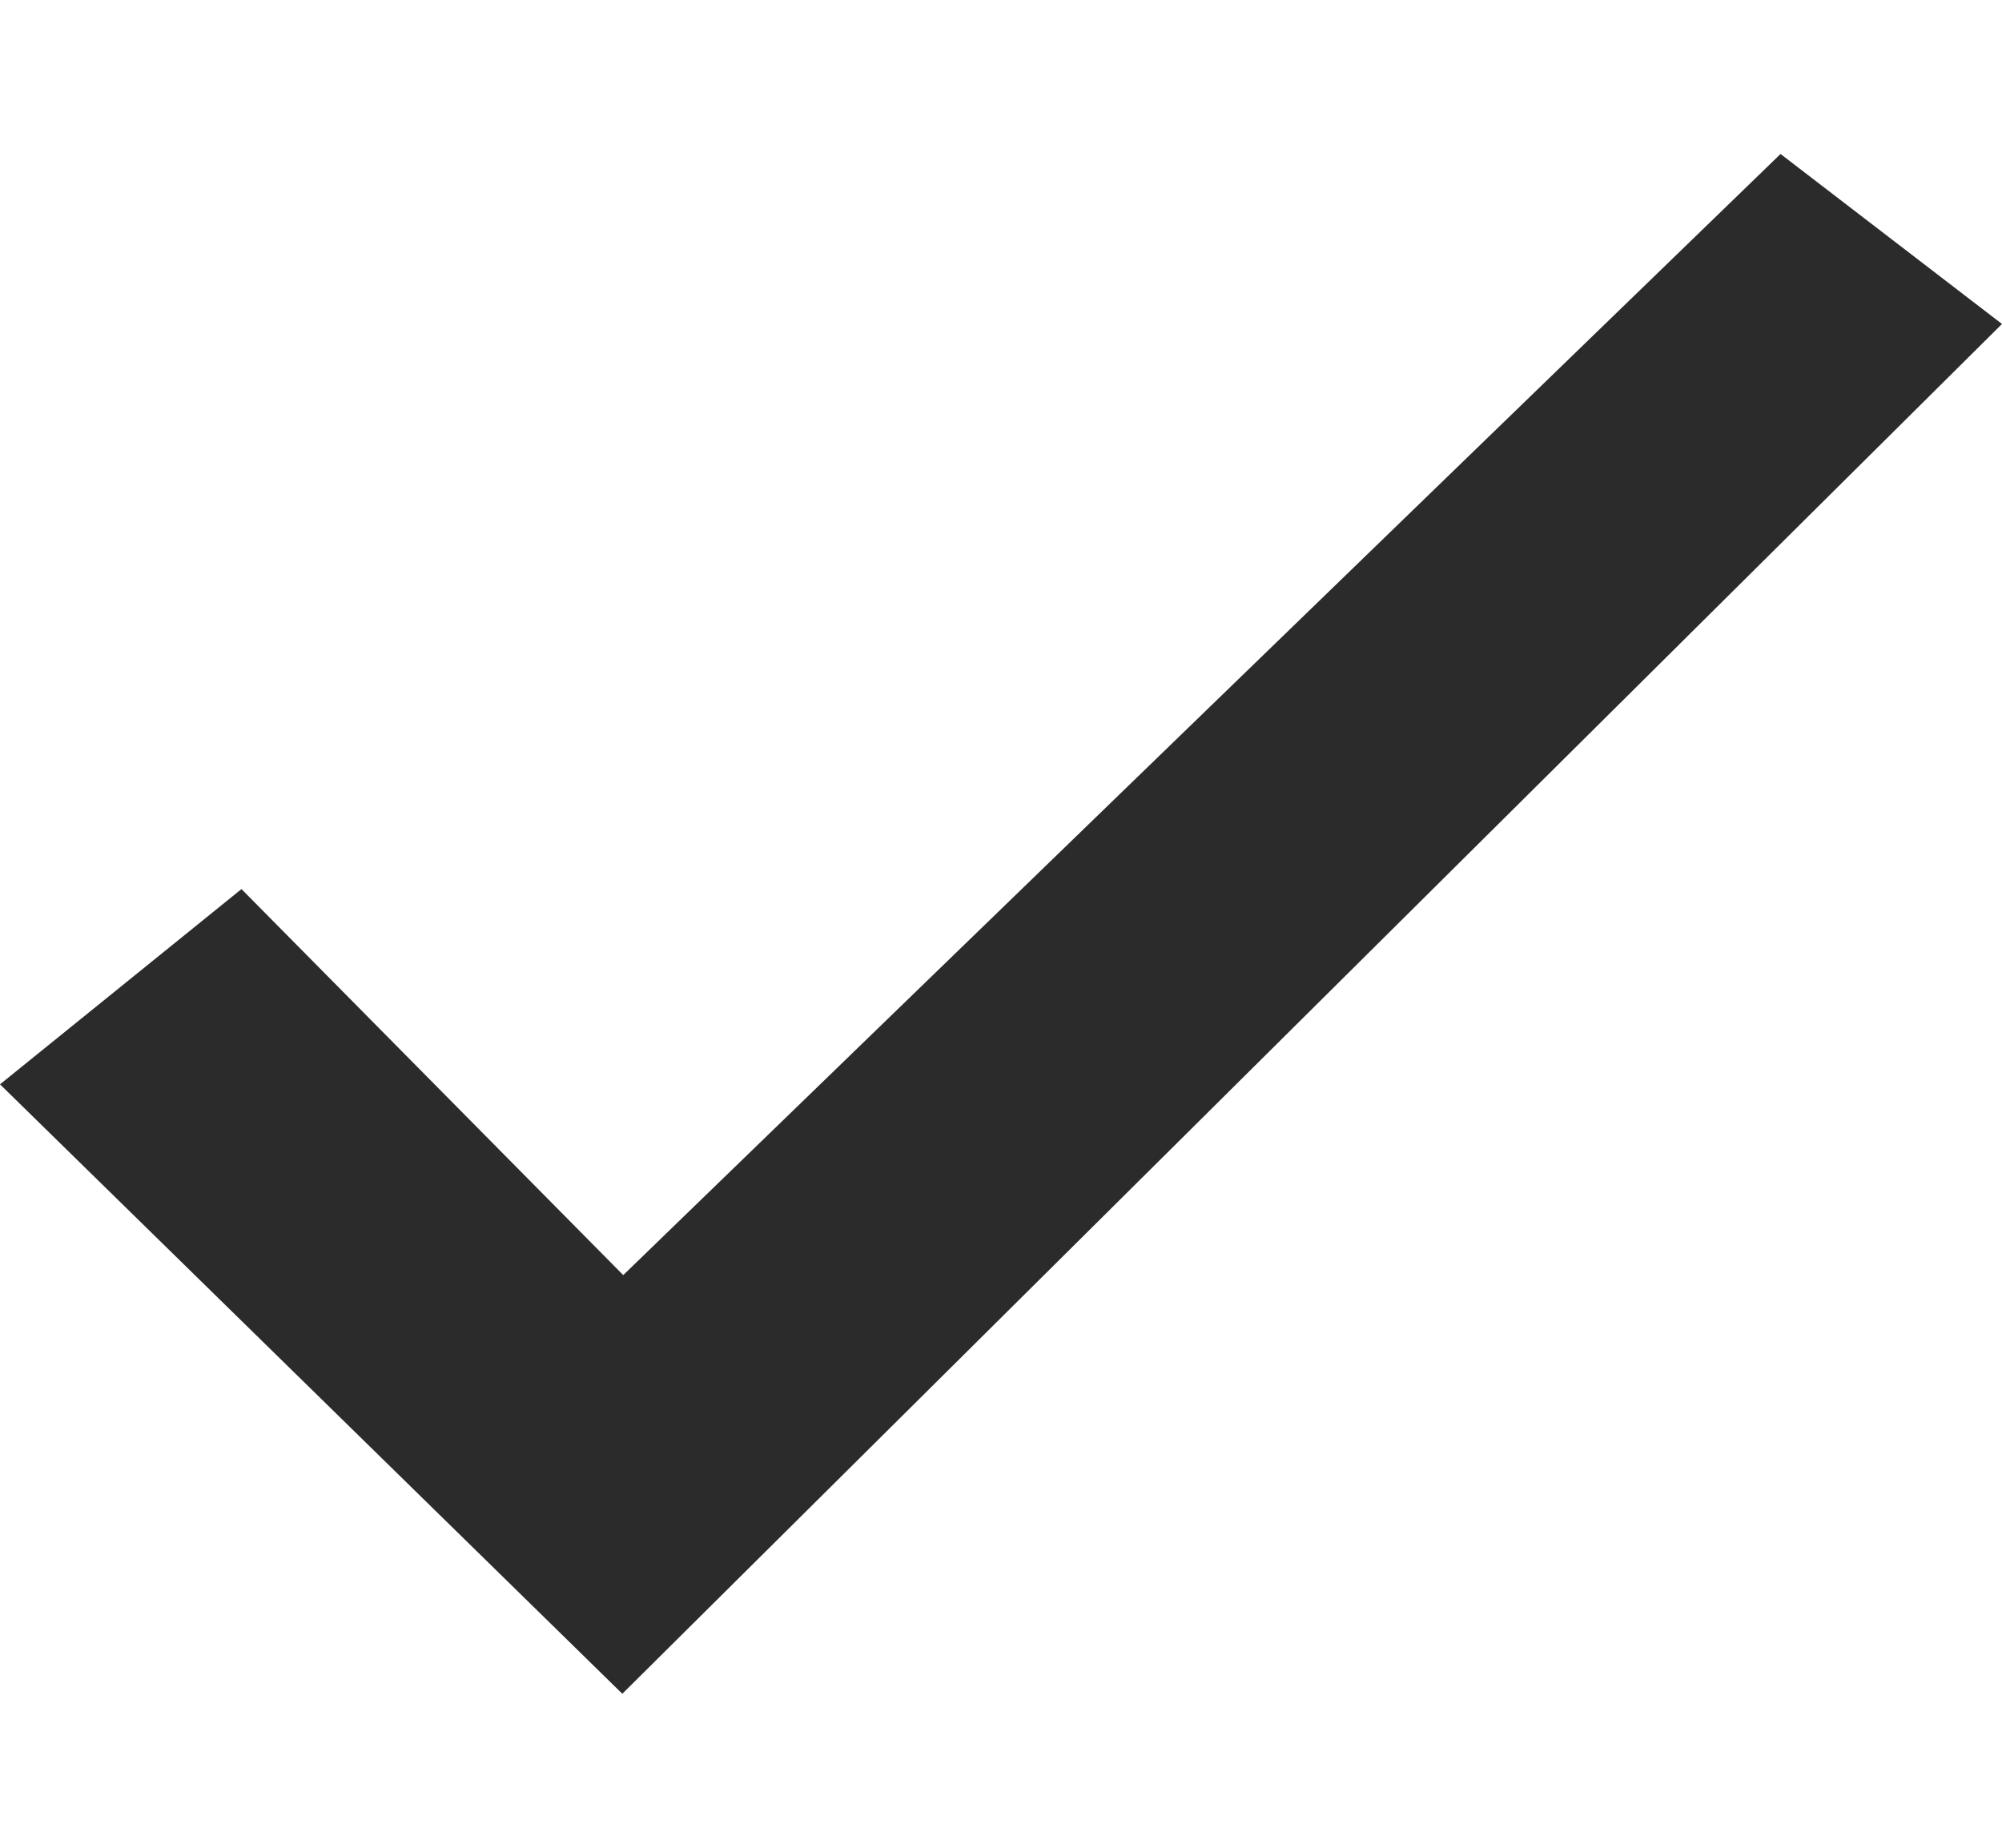
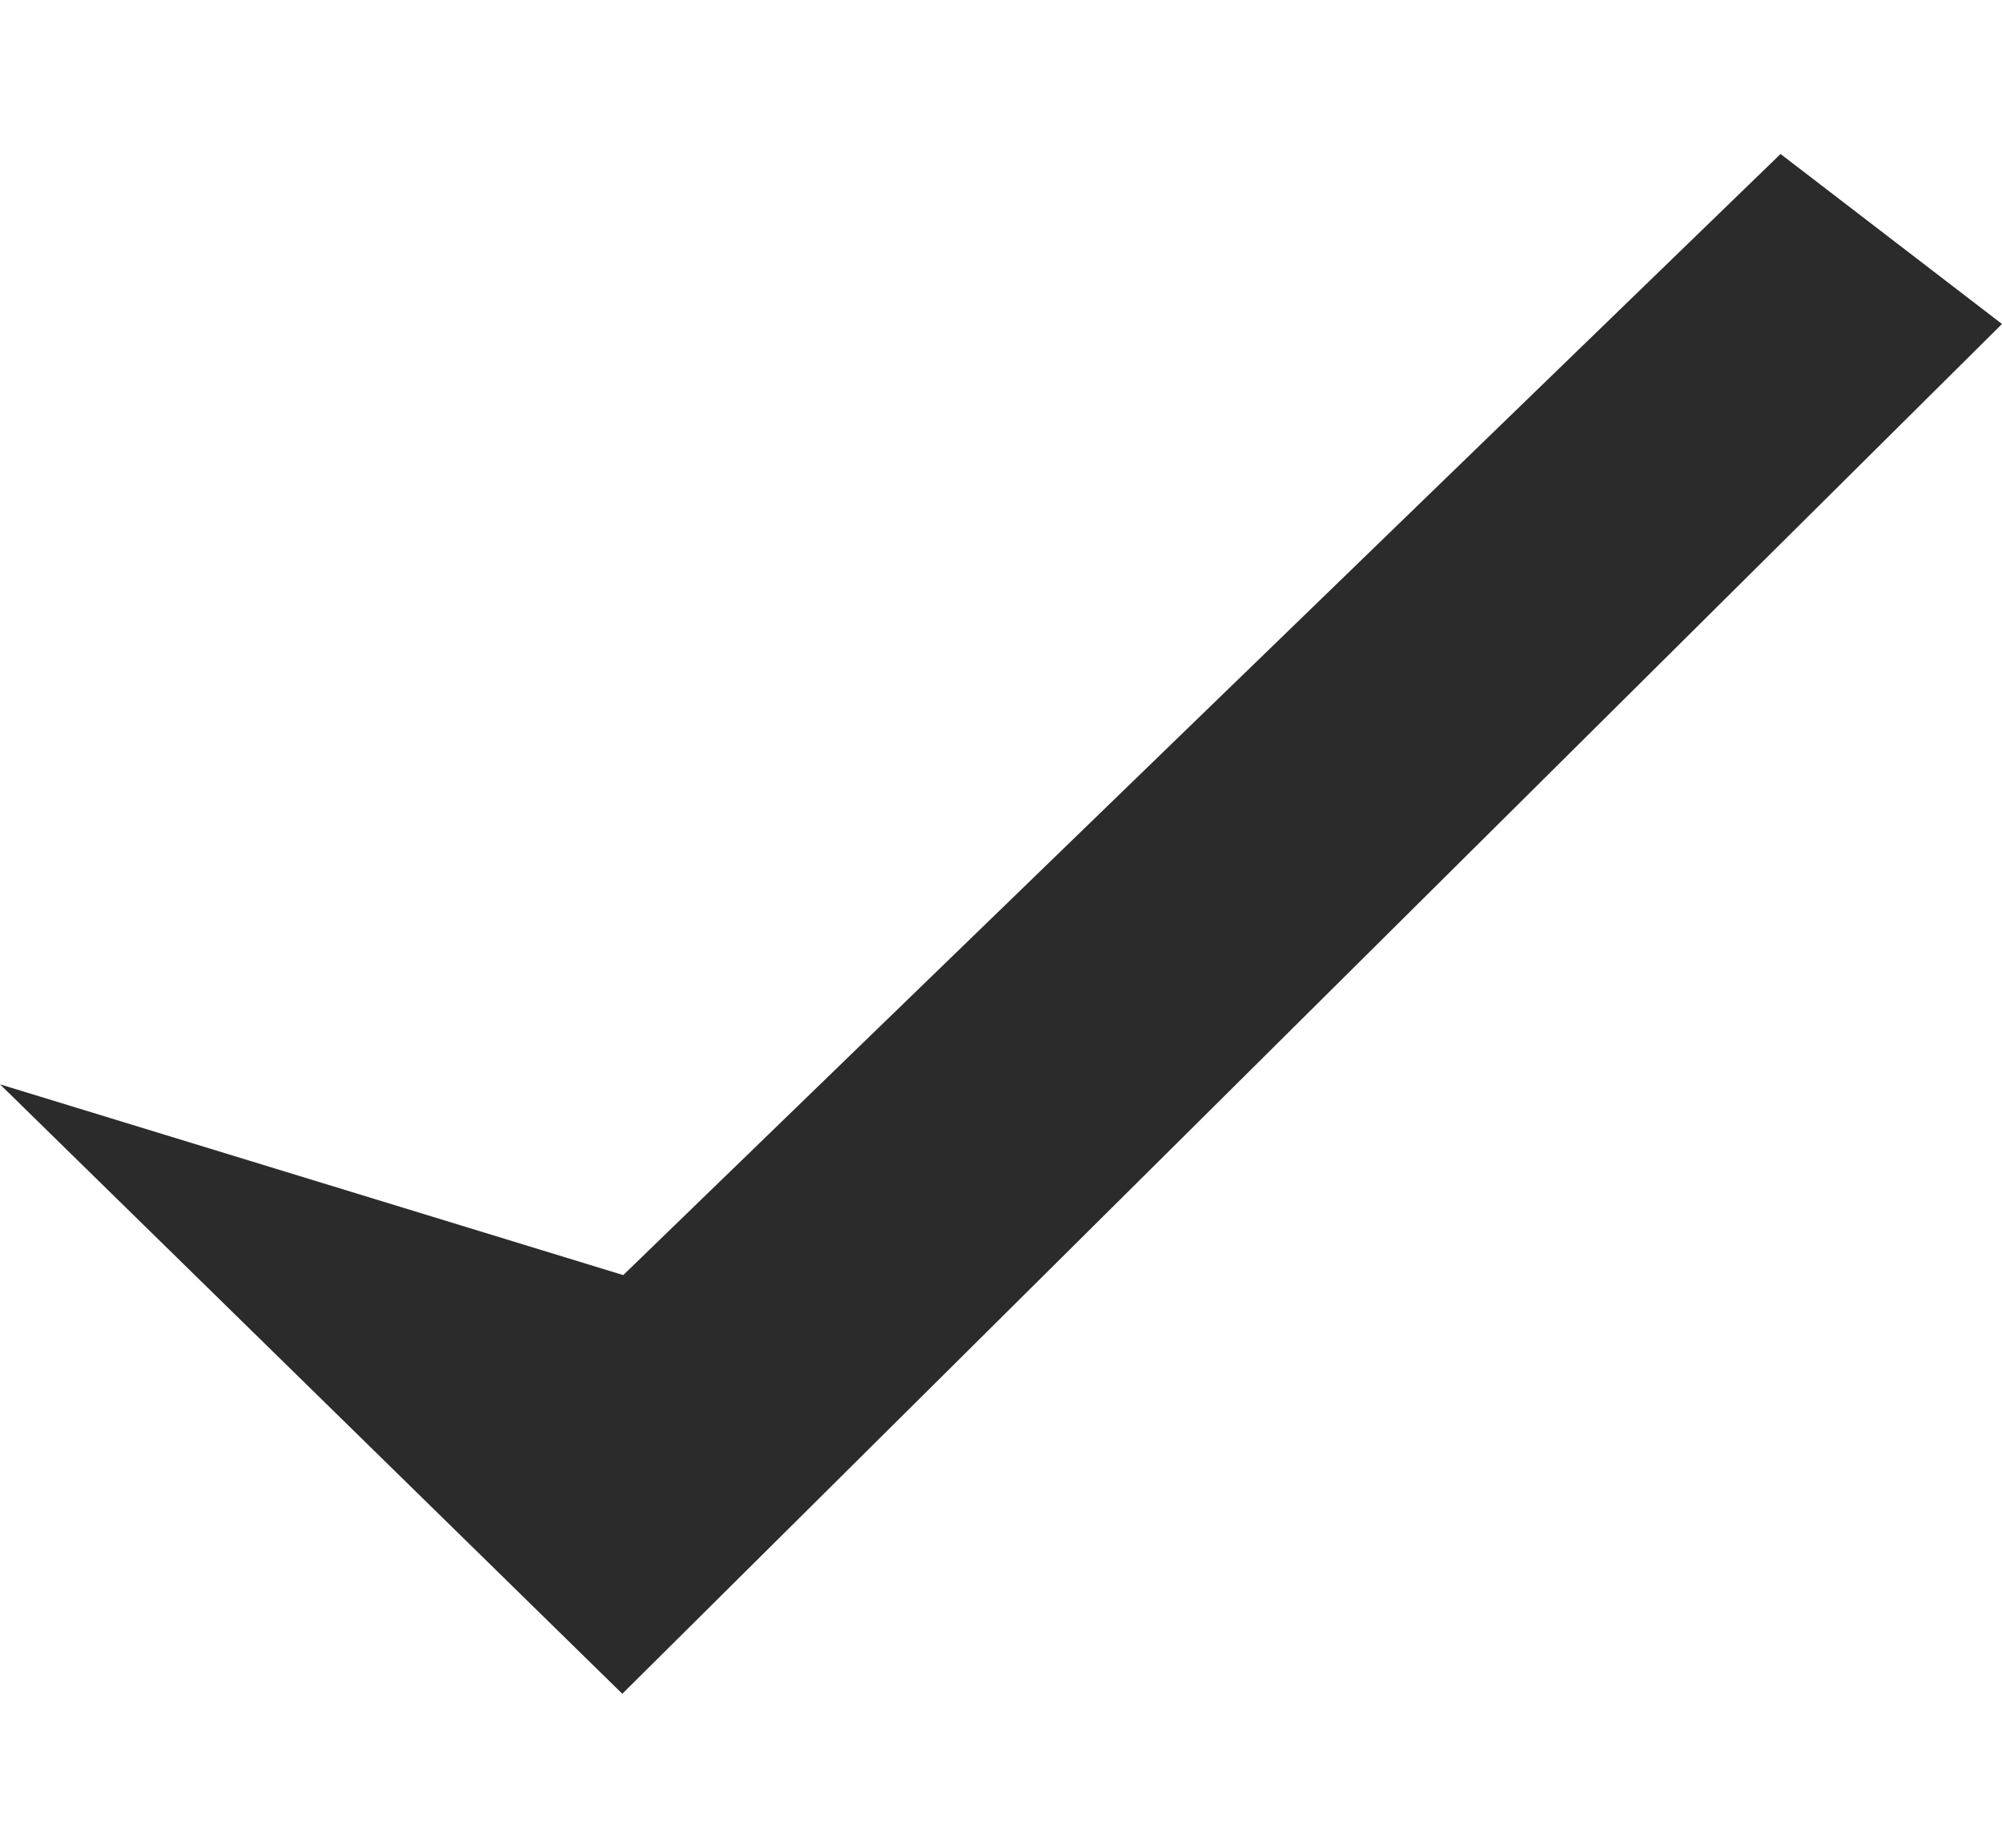
<svg xmlns="http://www.w3.org/2000/svg" width="13" height="12" viewBox="0 0 13 12" fill="none">
-   <path d="M11.562 1L4.047 8.281L1.568 5.774L0 7.042L4.041 11L13 2.104L11.562 1Z" fill="#2B2B2B" />
+   <path d="M11.562 1L4.047 8.281L0 7.042L4.041 11L13 2.104L11.562 1Z" fill="#2B2B2B" />
</svg>